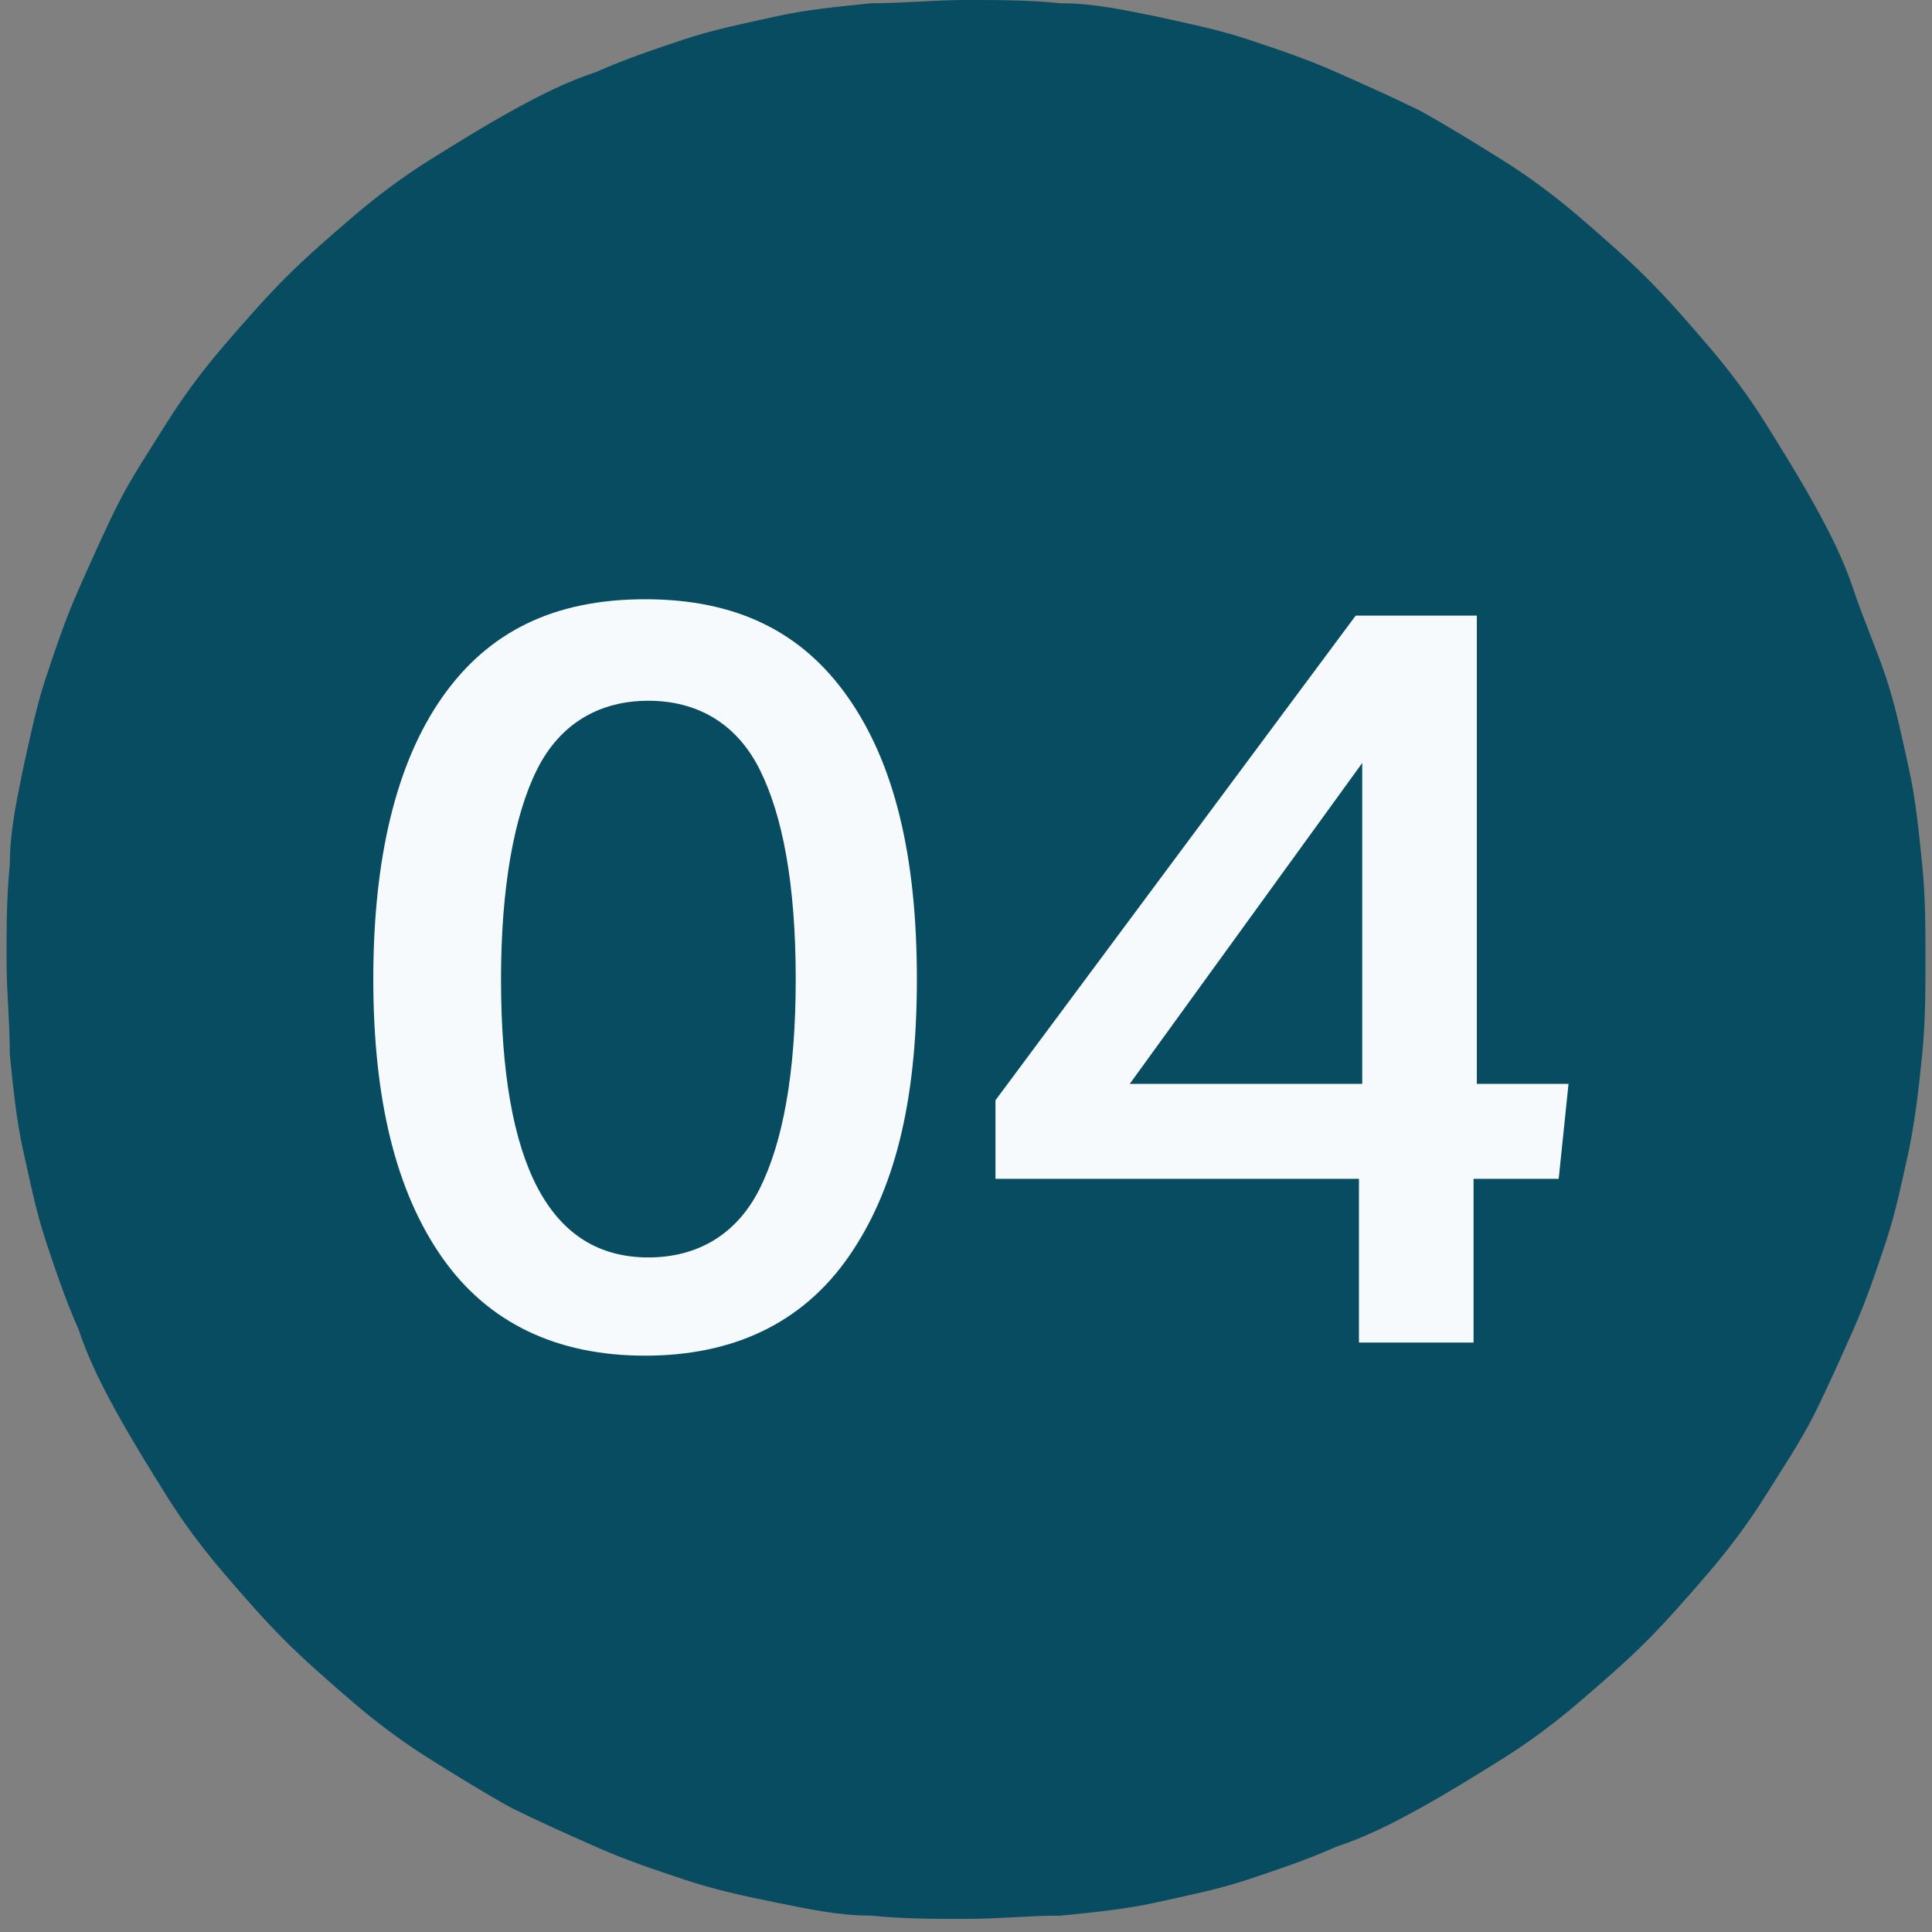
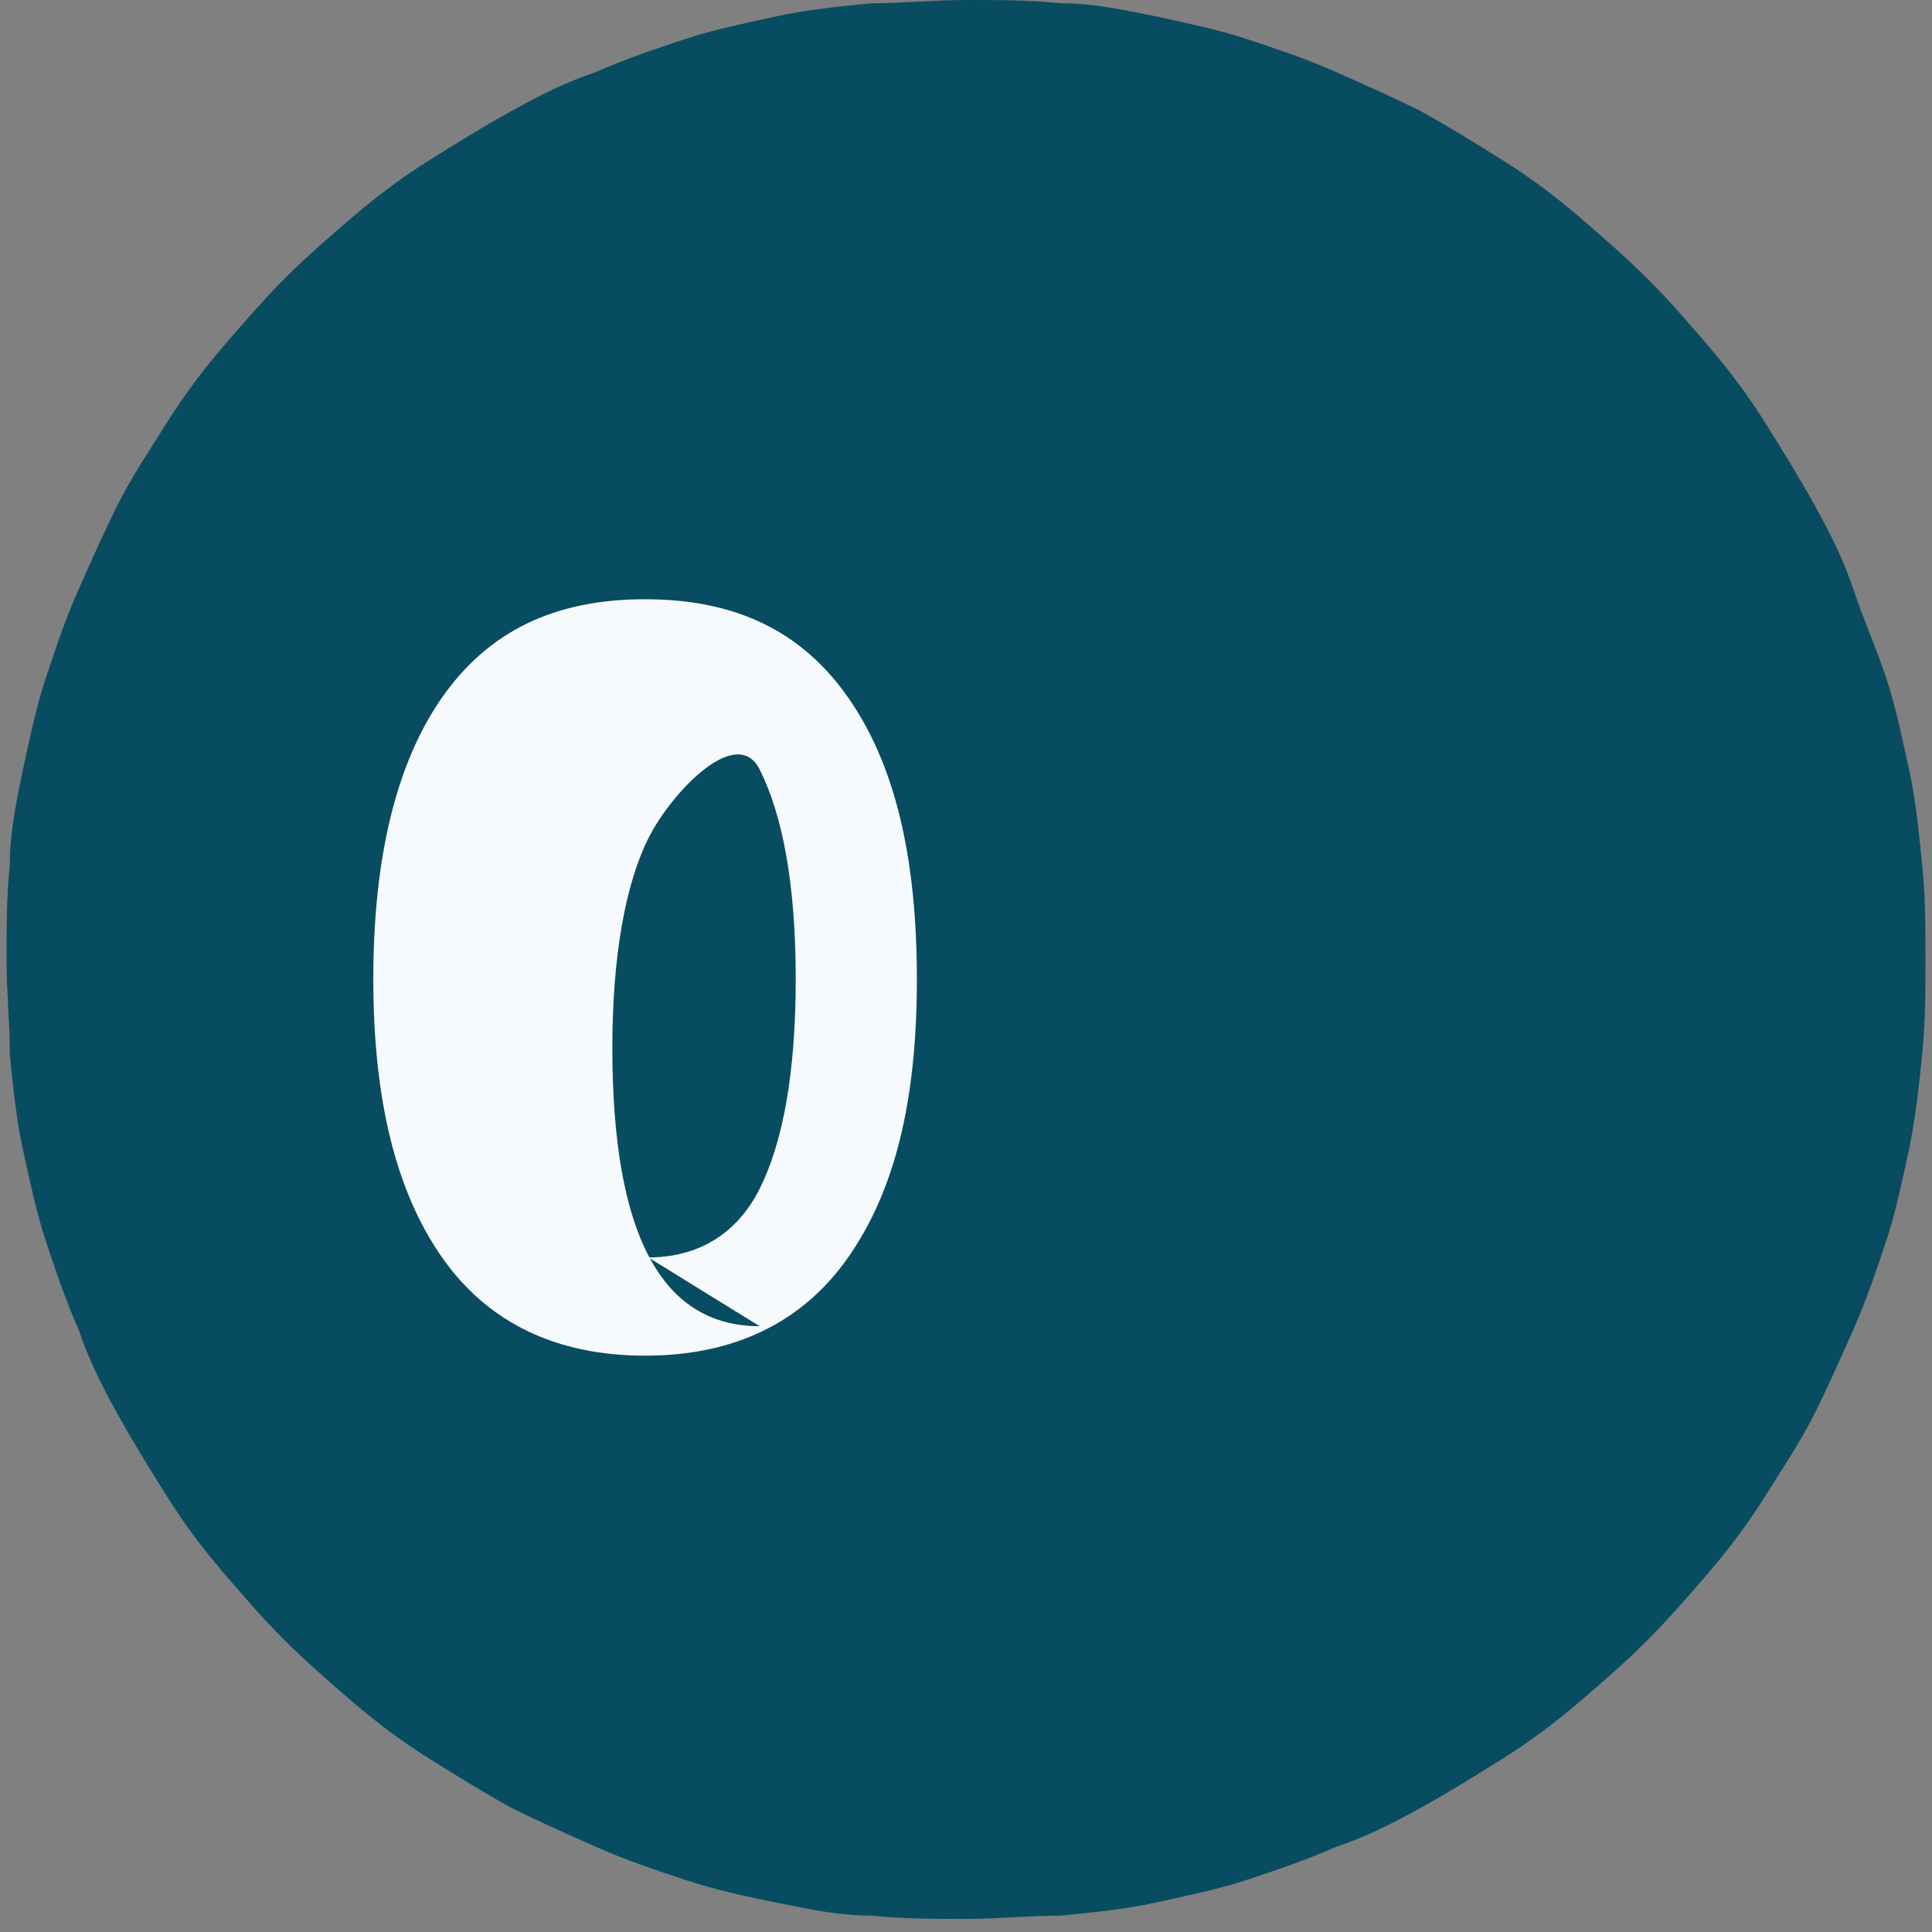
<svg xmlns="http://www.w3.org/2000/svg" id="Layer_1" data-name="Layer 1" version="1.1" viewBox="0 0 59 59">
  <rect x="0" y="0" width="59" height="59" fill="#808080" stroke="none" />
  <defs>
    <style>
      .cls-1 {
        fill: #f6fafc;
      }

      .cls-1, .cls-2 {
        stroke-width: 0px;
      }

      .cls-2 {
        fill: #084c61;
      }
    </style>
  </defs>
  <path class="cls-2" d="M29.5,0c1,0,1.9,0,2.9.1,1,0,1.9.2,2.9.4.9.2,1.9.4,2.8.7.9.3,1.8.6,2.7,1,.9.4,1.8.8,2.6,1.2.9.5,1.7,1,2.5,1.5.8.5,1.6,1.1,2.3,1.7.7.6,1.5,1.3,2.1,1.9.7.7,1.3,1.4,1.9,2.1.6.7,1.2,1.5,1.7,2.3.5.8,1,1.6,1.5,2.5s.9,1.7,1.2,2.6.7,1.8,1,2.7c.3.9.5,1.9.7,2.8.2.9.3,1.9.4,2.9s.1,1.9.1,2.9,0,1.9-.1,2.9-.2,1.9-.4,2.9c-.2.9-.4,1.9-.7,2.8-.3.9-.6,1.8-1,2.7s-.8,1.8-1.2,2.6-1,1.7-1.5,2.5c-.5.8-1.1,1.6-1.7,2.3-.6.7-1.3,1.5-1.9,2.1-.7.7-1.4,1.3-2.1,1.9-.7.6-1.5,1.2-2.3,1.7-.8.5-1.6,1-2.5,1.5-.9.5-1.7.9-2.6,1.2-.9.4-1.8.7-2.7,1-.9.3-1.9.5-2.8.7-.9.2-1.9.3-2.9.4-1,0-1.9.1-2.9.1s-1.9,0-2.9-.1c-1,0-1.9-.2-2.9-.4s-1.9-.4-2.8-.7c-.9-.3-1.8-.6-2.7-1-.9-.4-1.8-.8-2.6-1.2-.9-.5-1.7-1-2.5-1.5-.8-.5-1.6-1.1-2.3-1.7-.7-.6-1.5-1.3-2.1-1.9-.7-.7-1.3-1.4-1.9-2.1-.6-.7-1.2-1.5-1.7-2.3-.5-.8-1-1.6-1.5-2.5s-.9-1.7-1.2-2.6c-.4-.9-.7-1.8-1-2.7-.3-.9-.5-1.9-.7-2.8-.2-.9-.3-1.9-.4-2.9,0-1-.1-1.9-.1-2.9s0-1.9.1-2.9c0-1,.2-1.9.4-2.9.2-.9.4-1.9.7-2.8.3-.9.6-1.8,1-2.7.4-.9.8-1.8,1.2-2.6s1-1.7,1.5-2.5c.5-.8,1.1-1.6,1.7-2.3.6-.7,1.3-1.5,1.9-2.1.7-.7,1.4-1.3,2.1-1.9.7-.6,1.5-1.2,2.3-1.7.8-.5,1.6-1,2.5-1.5.9-.5,1.7-.9,2.6-1.2.9-.4,1.8-.7,2.7-1,.9-.3,1.9-.5,2.8-.7s1.9-.3,2.9-.4c1,0,1.9-.1,2.9-.1Z" />
  <g>
-     <path class="cls-1" d="M25.9,38.4c-1.4,2-3.5,3-6.2,3s-4.8-1-6.2-3-2.1-4.8-2.1-8.5.7-6.6,2.1-8.6c1.4-2,3.4-3,6.2-3s4.8,1,6.2,3c1.4,2,2.1,4.8,2.1,8.6s-.7,6.5-2.1,8.5ZM19.8,38.4c1.5,0,2.7-.7,3.4-2.1.7-1.4,1.1-3.5,1.1-6.4s-.4-5-1.1-6.4c-.7-1.4-1.9-2.1-3.4-2.1s-2.7.7-3.4,2.1c-.7,1.4-1.1,3.6-1.1,6.4,0,5.7,1.5,8.5,4.5,8.5Z" />
-     <path class="cls-1" d="M41.5,18.8h3.6v14.3h2.8l-.3,2.9h-2.6v5h-3.5v-5h-11.1v-2.4l11-14.8ZM34.5,33.1h7.1v-9.8l-7.1,9.8Z" />
+     <path class="cls-1" d="M25.9,38.4c-1.4,2-3.5,3-6.2,3s-4.8-1-6.2-3-2.1-4.8-2.1-8.5.7-6.6,2.1-8.6c1.4-2,3.4-3,6.2-3s4.8,1,6.2,3c1.4,2,2.1,4.8,2.1,8.6s-.7,6.5-2.1,8.5ZM19.8,38.4c1.5,0,2.7-.7,3.4-2.1.7-1.4,1.1-3.5,1.1-6.4s-.4-5-1.1-6.4s-2.7.7-3.4,2.1c-.7,1.4-1.1,3.6-1.1,6.4,0,5.7,1.5,8.5,4.5,8.5Z" />
  </g>
</svg>